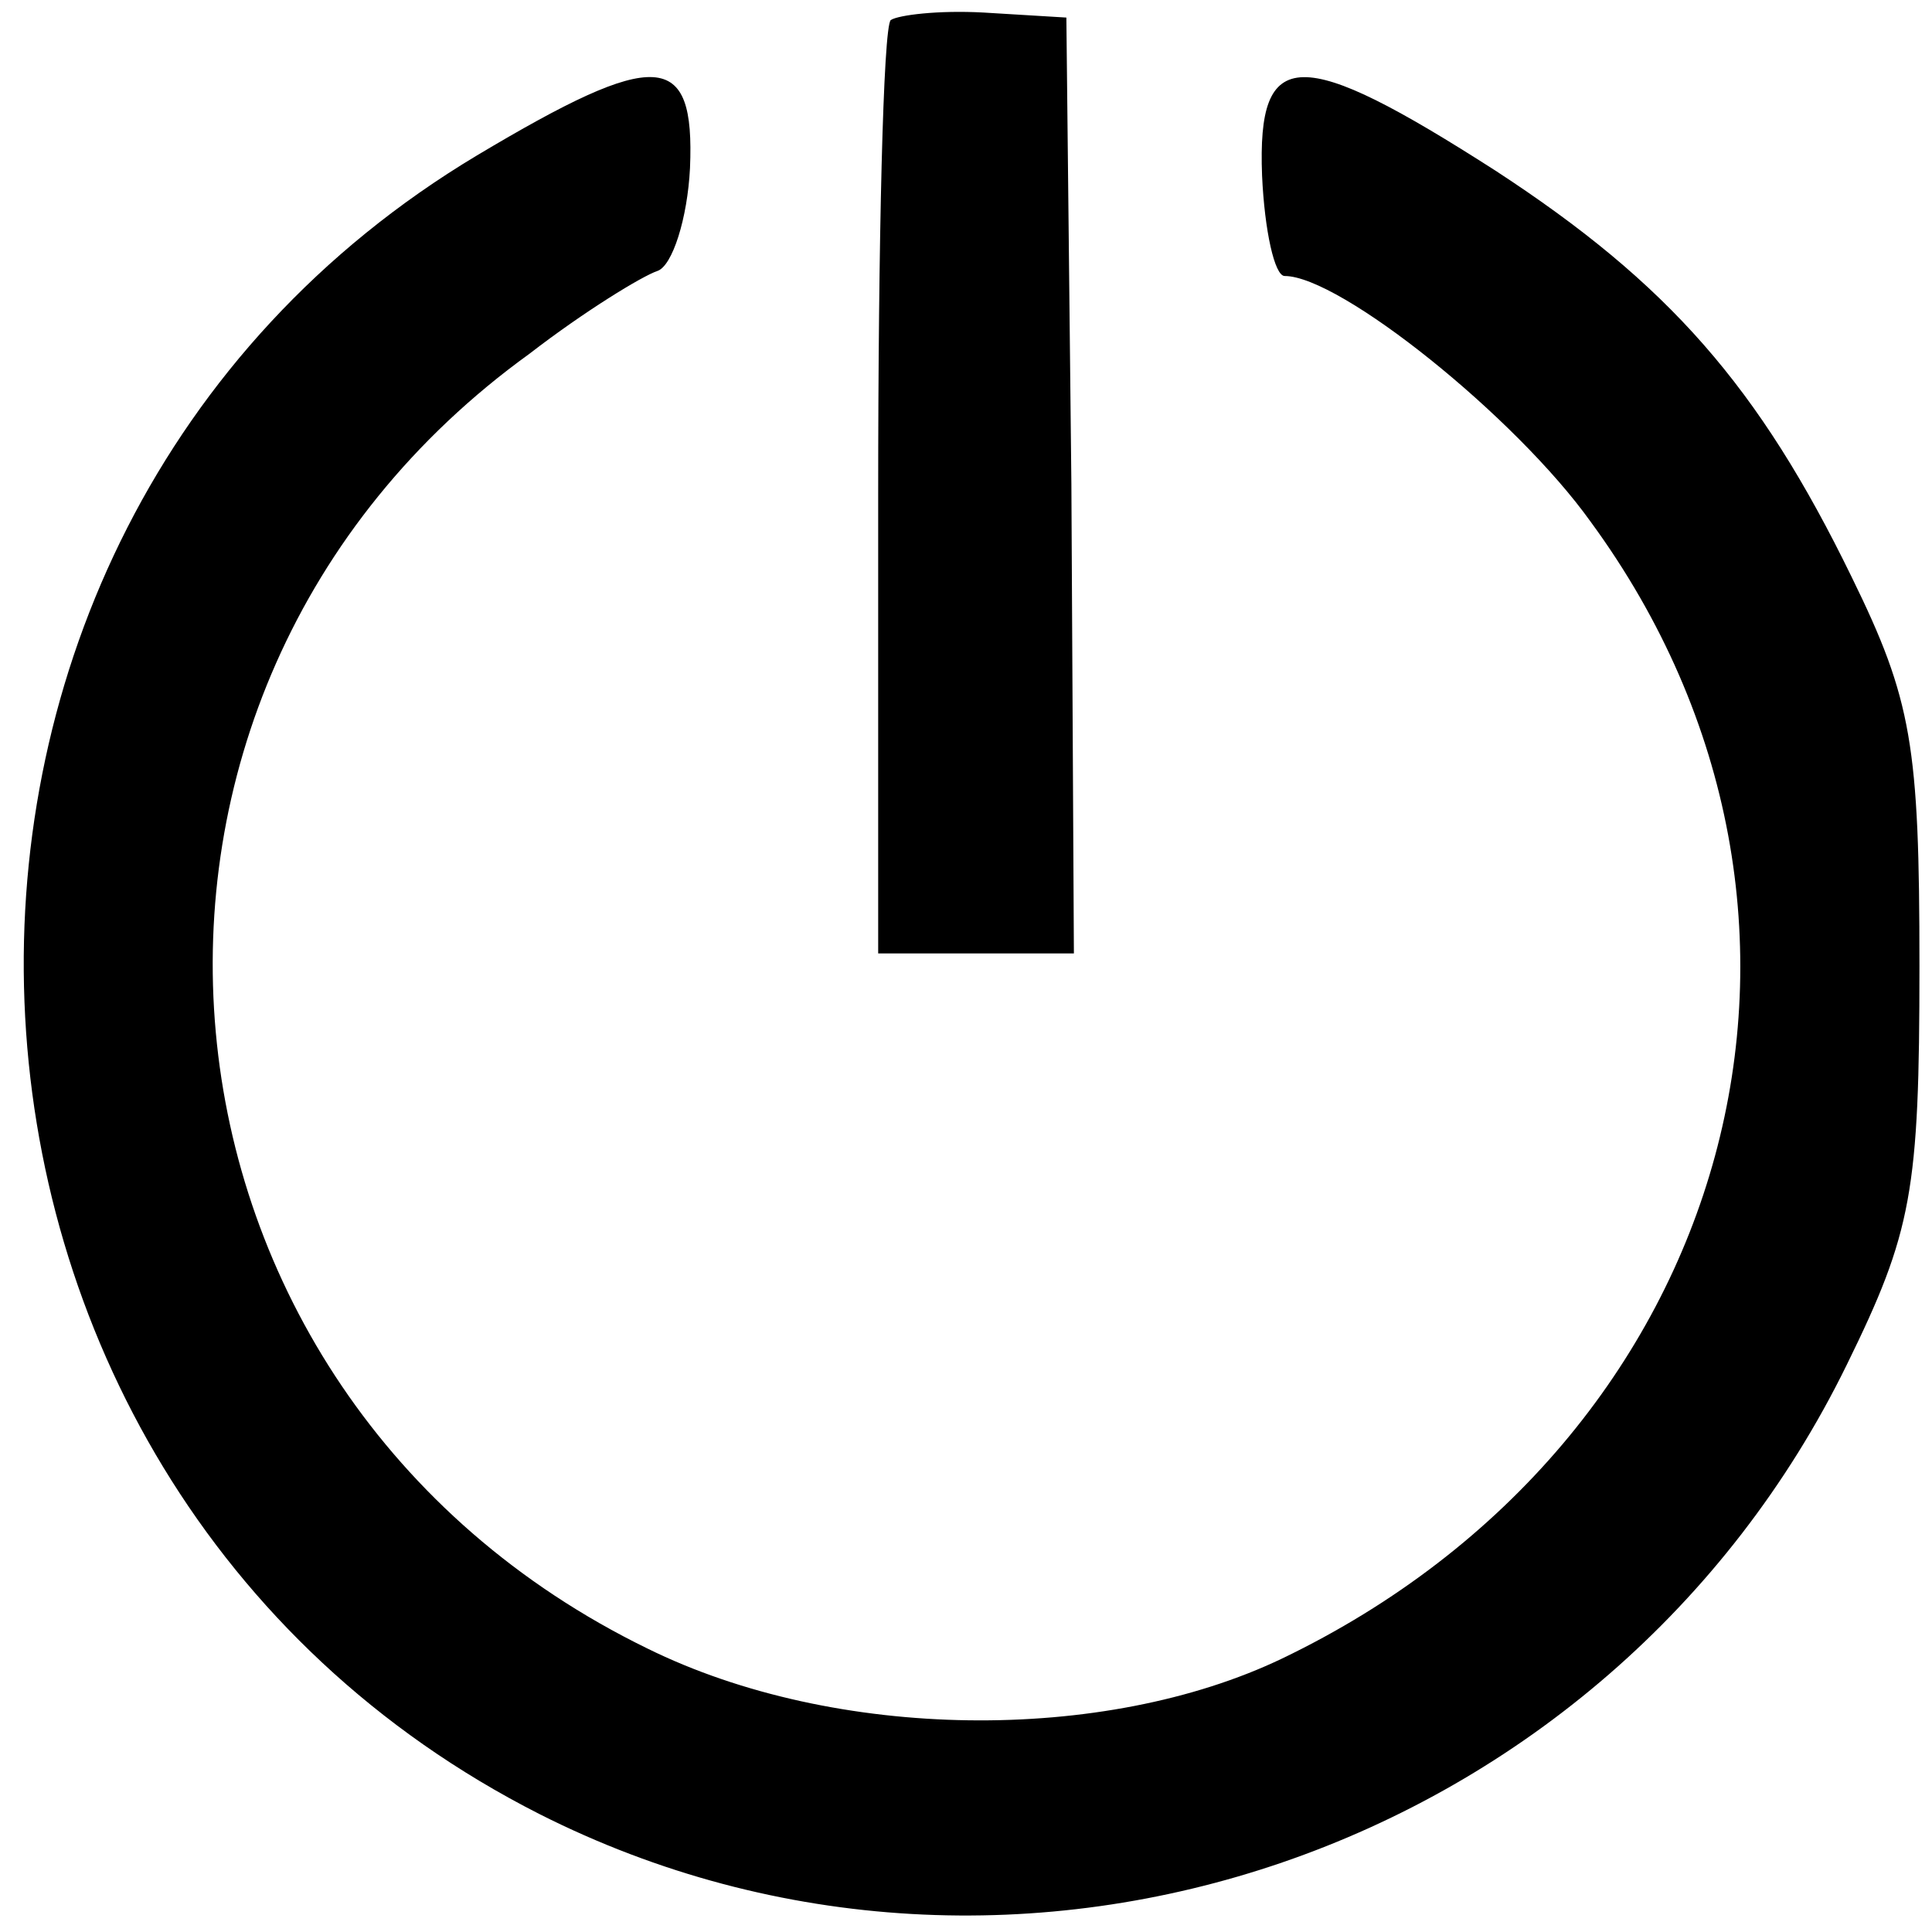
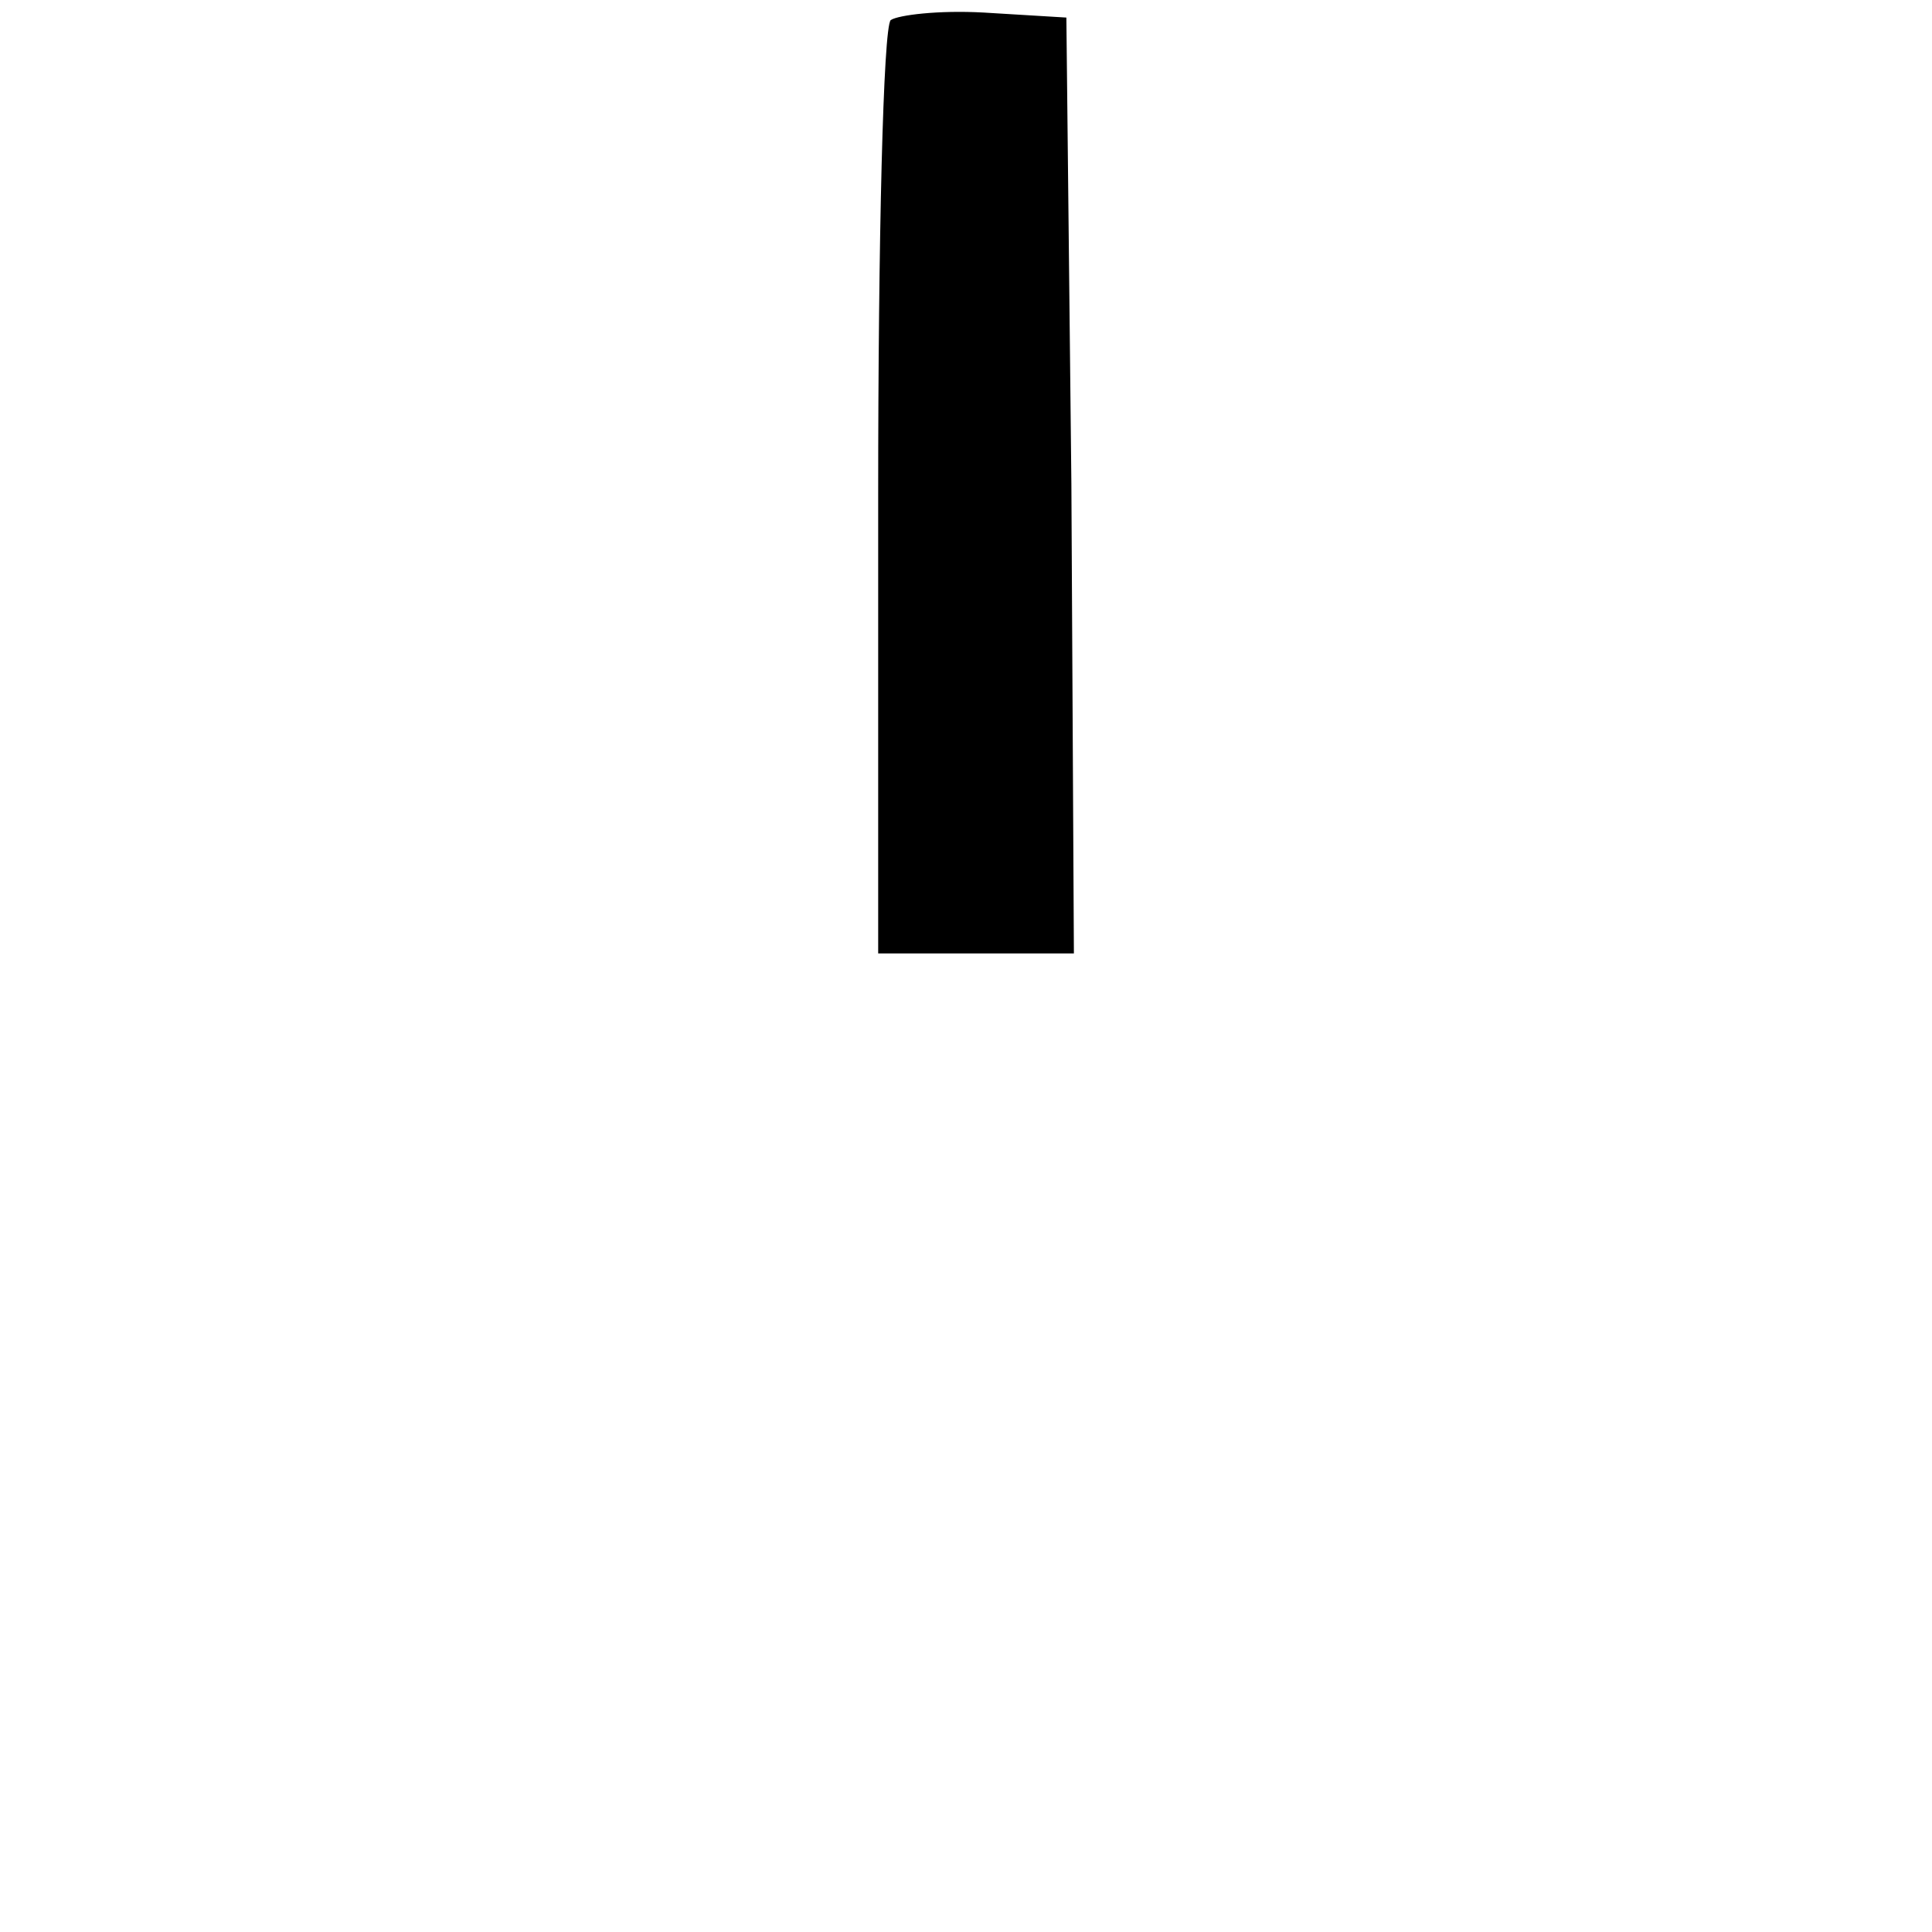
<svg xmlns="http://www.w3.org/2000/svg" version="1.0" width="77pt" height="77pt" viewBox="0 0 77 77" preserveAspectRatio="xMidYMid meet">
  <g transform="translate(0,77) scale(0.1,-0.1)" fill="#000000" stroke="none">
    <path d="M355 762 c-3 -3 -5 -88 -5 -189 l0 -183 39 0 39 0 -1 187 -2 186 -33 2 c-18 1 -34 -1 -37 -3z" />
-     <path d="M190 708 c-252 -151 -237 -528 25 -661 190 -96 426 -15 521 179 26 53 29 69 29 159 0 88 -3 106 -27 155 -37 76 -73 117 -142 162 -78 50 -95 50 -93 -2 1 -22 5 -40 9 -40 22 0 92 -56 122 -98 115 -157 58 -366 -123 -453 -71 -34 -178 -33 -253 4 -209 102 -234 381 -47 516 22 17 45 31 51 33 6 2 12 21 13 41 2 47 -13 48 -85 5z" />
  </g>
</svg>